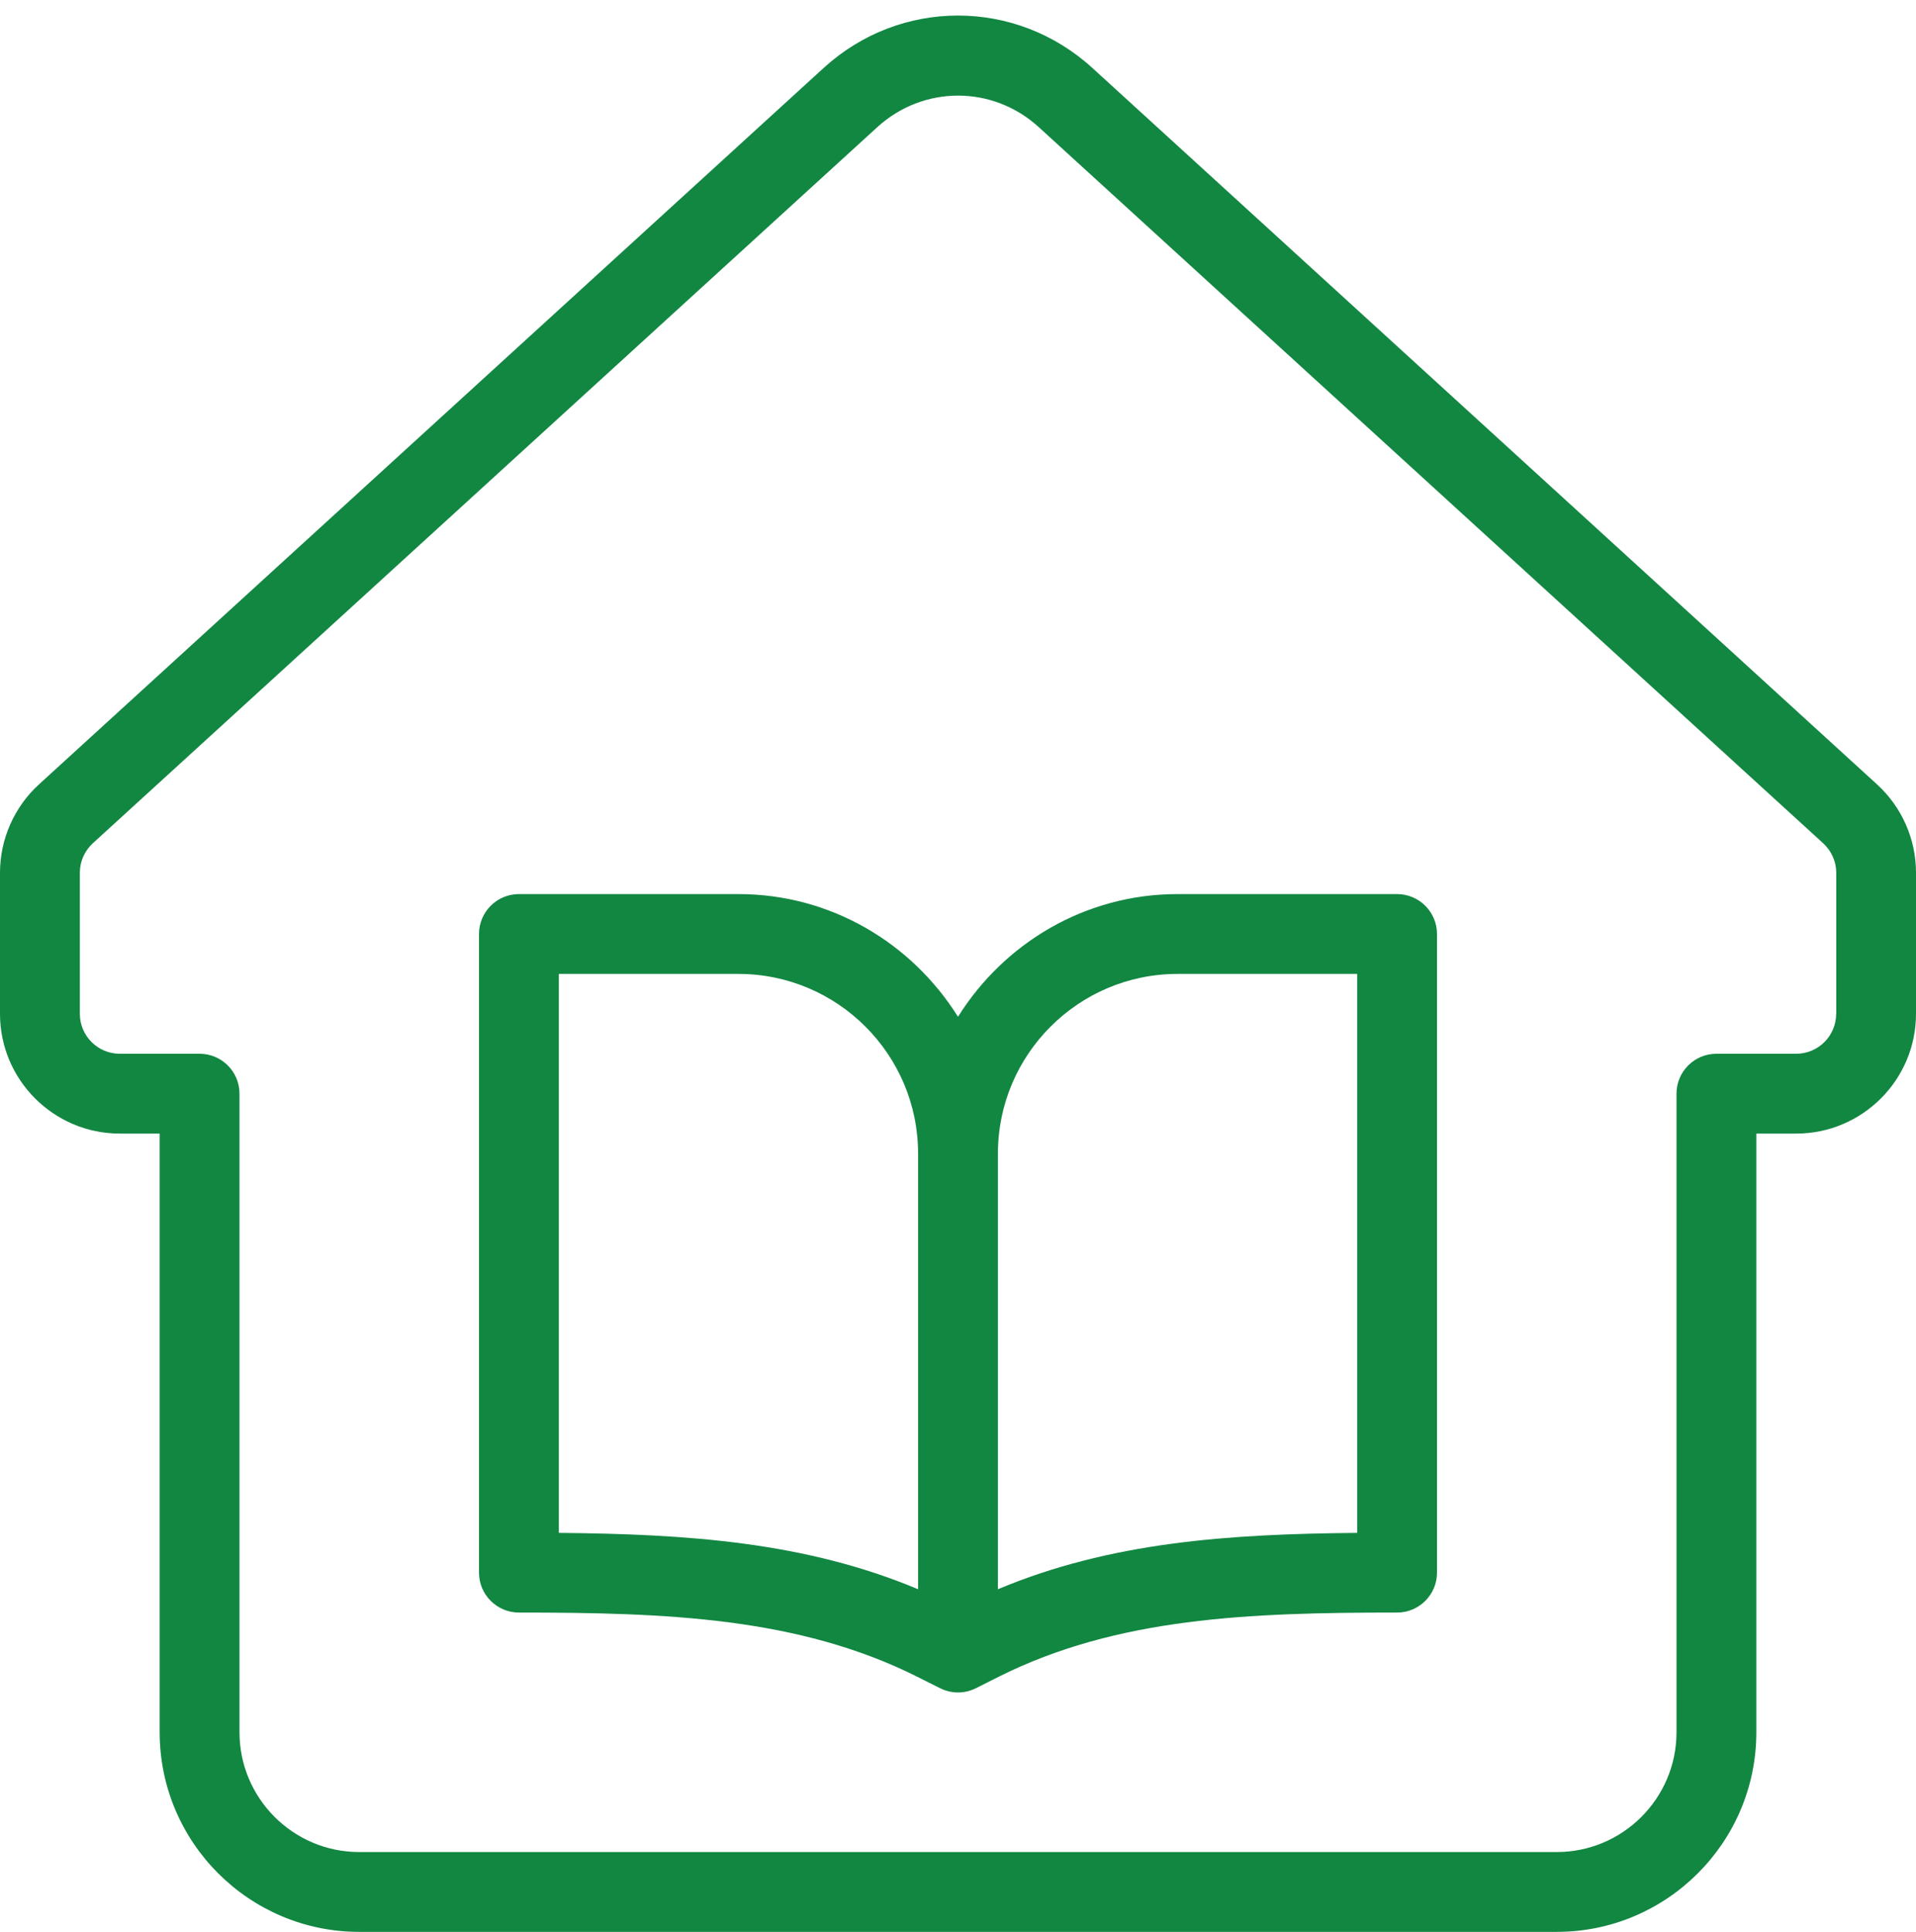
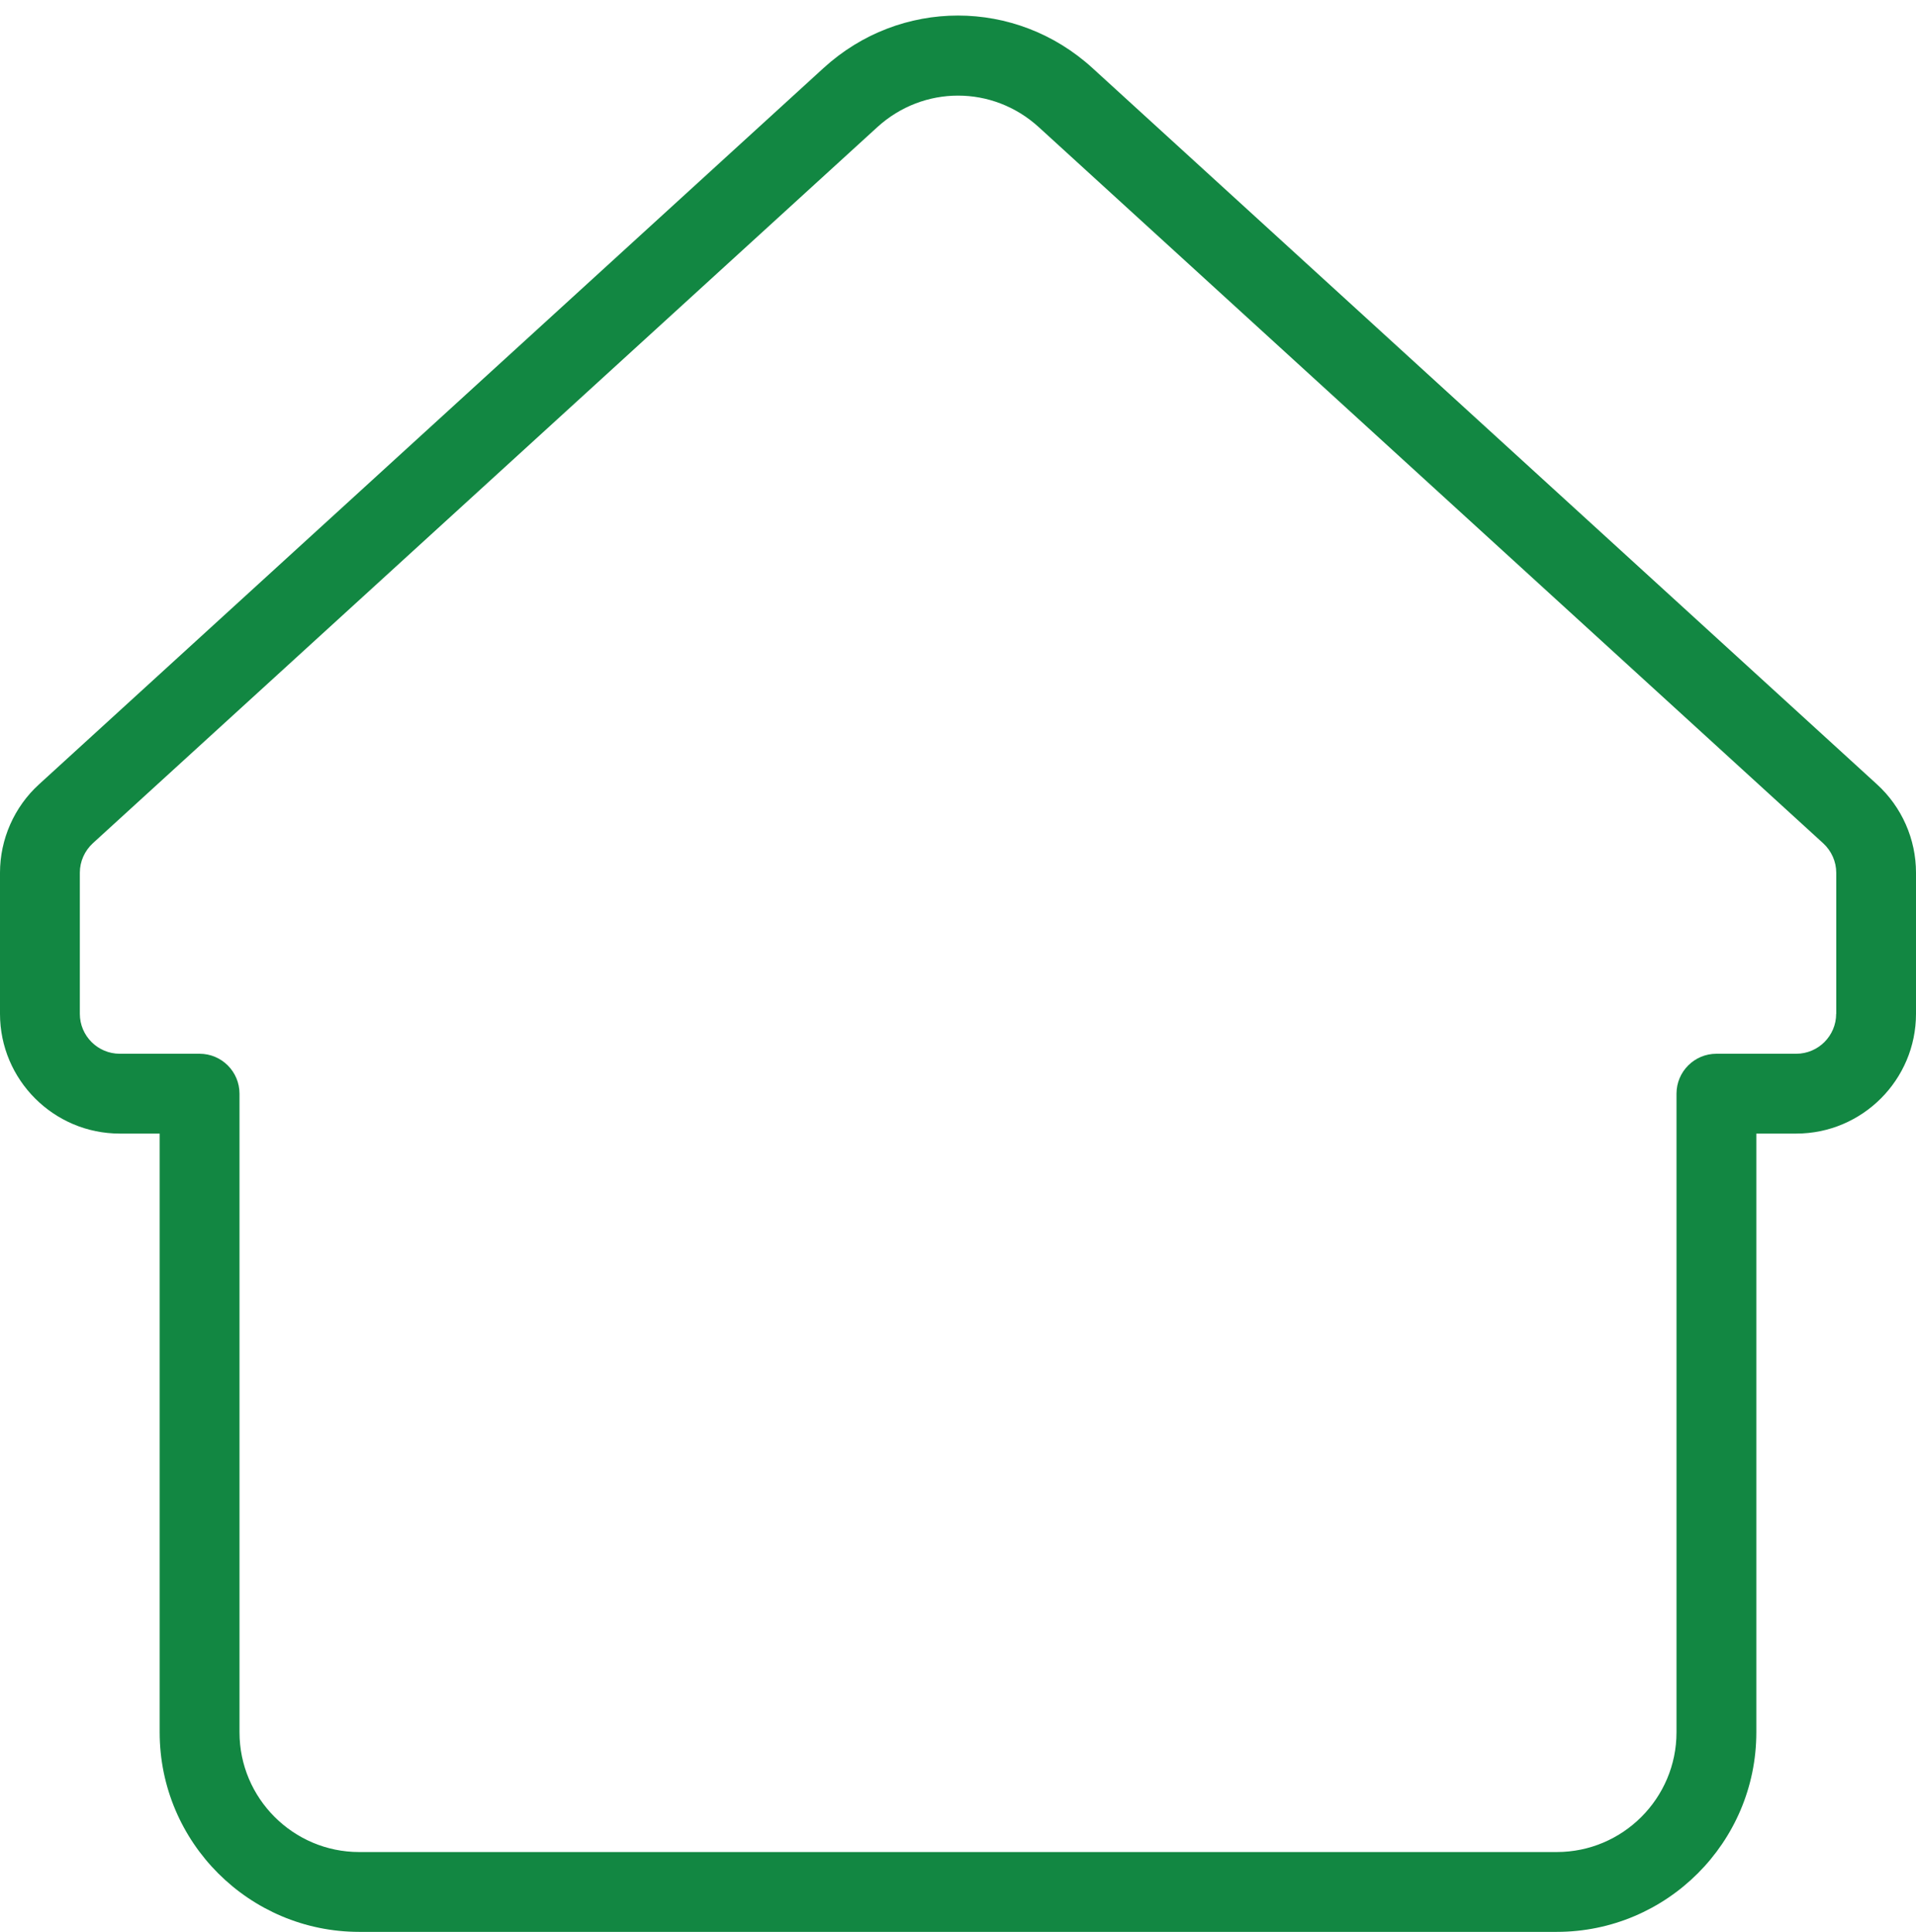
<svg xmlns="http://www.w3.org/2000/svg" fill="#128742" height="24.2" preserveAspectRatio="xMidYMid meet" version="1" viewBox="0.0 -0.2 24.0 24.2" width="24" zoomAndPan="magnify">
  <g id="change1_1">
    <path d="M13.686,.654c-.961-.879-2.412-.879-3.372,0L.489,9.625c-.311,.283-.489,.688-.489,1.107v1.768c0,.827,.673,1.5,1.5,1.5h.5v7.5c0,1.379,1.122,2.5,2.5,2.5h15c1.378,0,2.5-1.121,2.5-2.5v-7.5h.5c.827,0,1.5-.673,1.5-1.5v-1.768c0-.42-.178-.824-.489-1.107L13.686,.654Zm9.314,11.846c0,.275-.224,.5-.5,.5h-1c-.276,0-.5,.224-.5,.5v8c0,.827-.673,1.5-1.5,1.5H4.5c-.827,0-1.5-.673-1.5-1.5V13.5c0-.276-.224-.5-.5-.5H1.5c-.276,0-.5-.225-.5-.5v-1.768c0-.14,.06-.274,.163-.369L10.989,1.393c.576-.526,1.445-.528,2.023,0l9.826,8.971c.103,.095,.163,.229,.163,.369v1.768Z" />
  </g>
  <g id="change1_2">
-     <path d="M17.5,11h-2.75c-1.162,0-2.175,.618-2.75,1.537-.575-.919-1.588-1.537-2.75-1.537h-2.75c-.276,0-.5,.224-.5,.5v8c0,.276,.224,.5,.5,.5,1.851,0,3.503,.061,4.985,.802l.291,.146c.071,.035,.147,.053,.224,.053s.153-.018,.224-.053l.29-.146c1.483-.741,3.135-.802,4.986-.802,.276,0,.5-.224,.5-.5V11.5c0-.276-.224-.5-.5-.5ZM7,19.002v-7.002h2.25c1.241,0,2.25,1.01,2.25,2.25v5.458c-1.406-.591-2.886-.692-4.5-.706Zm10,0c-1.614,.014-3.093,.115-4.5,.706v-5.458c0-1.24,1.009-2.25,2.25-2.25h2.25v7.002Z" />
-   </g>
+     </g>
</svg>